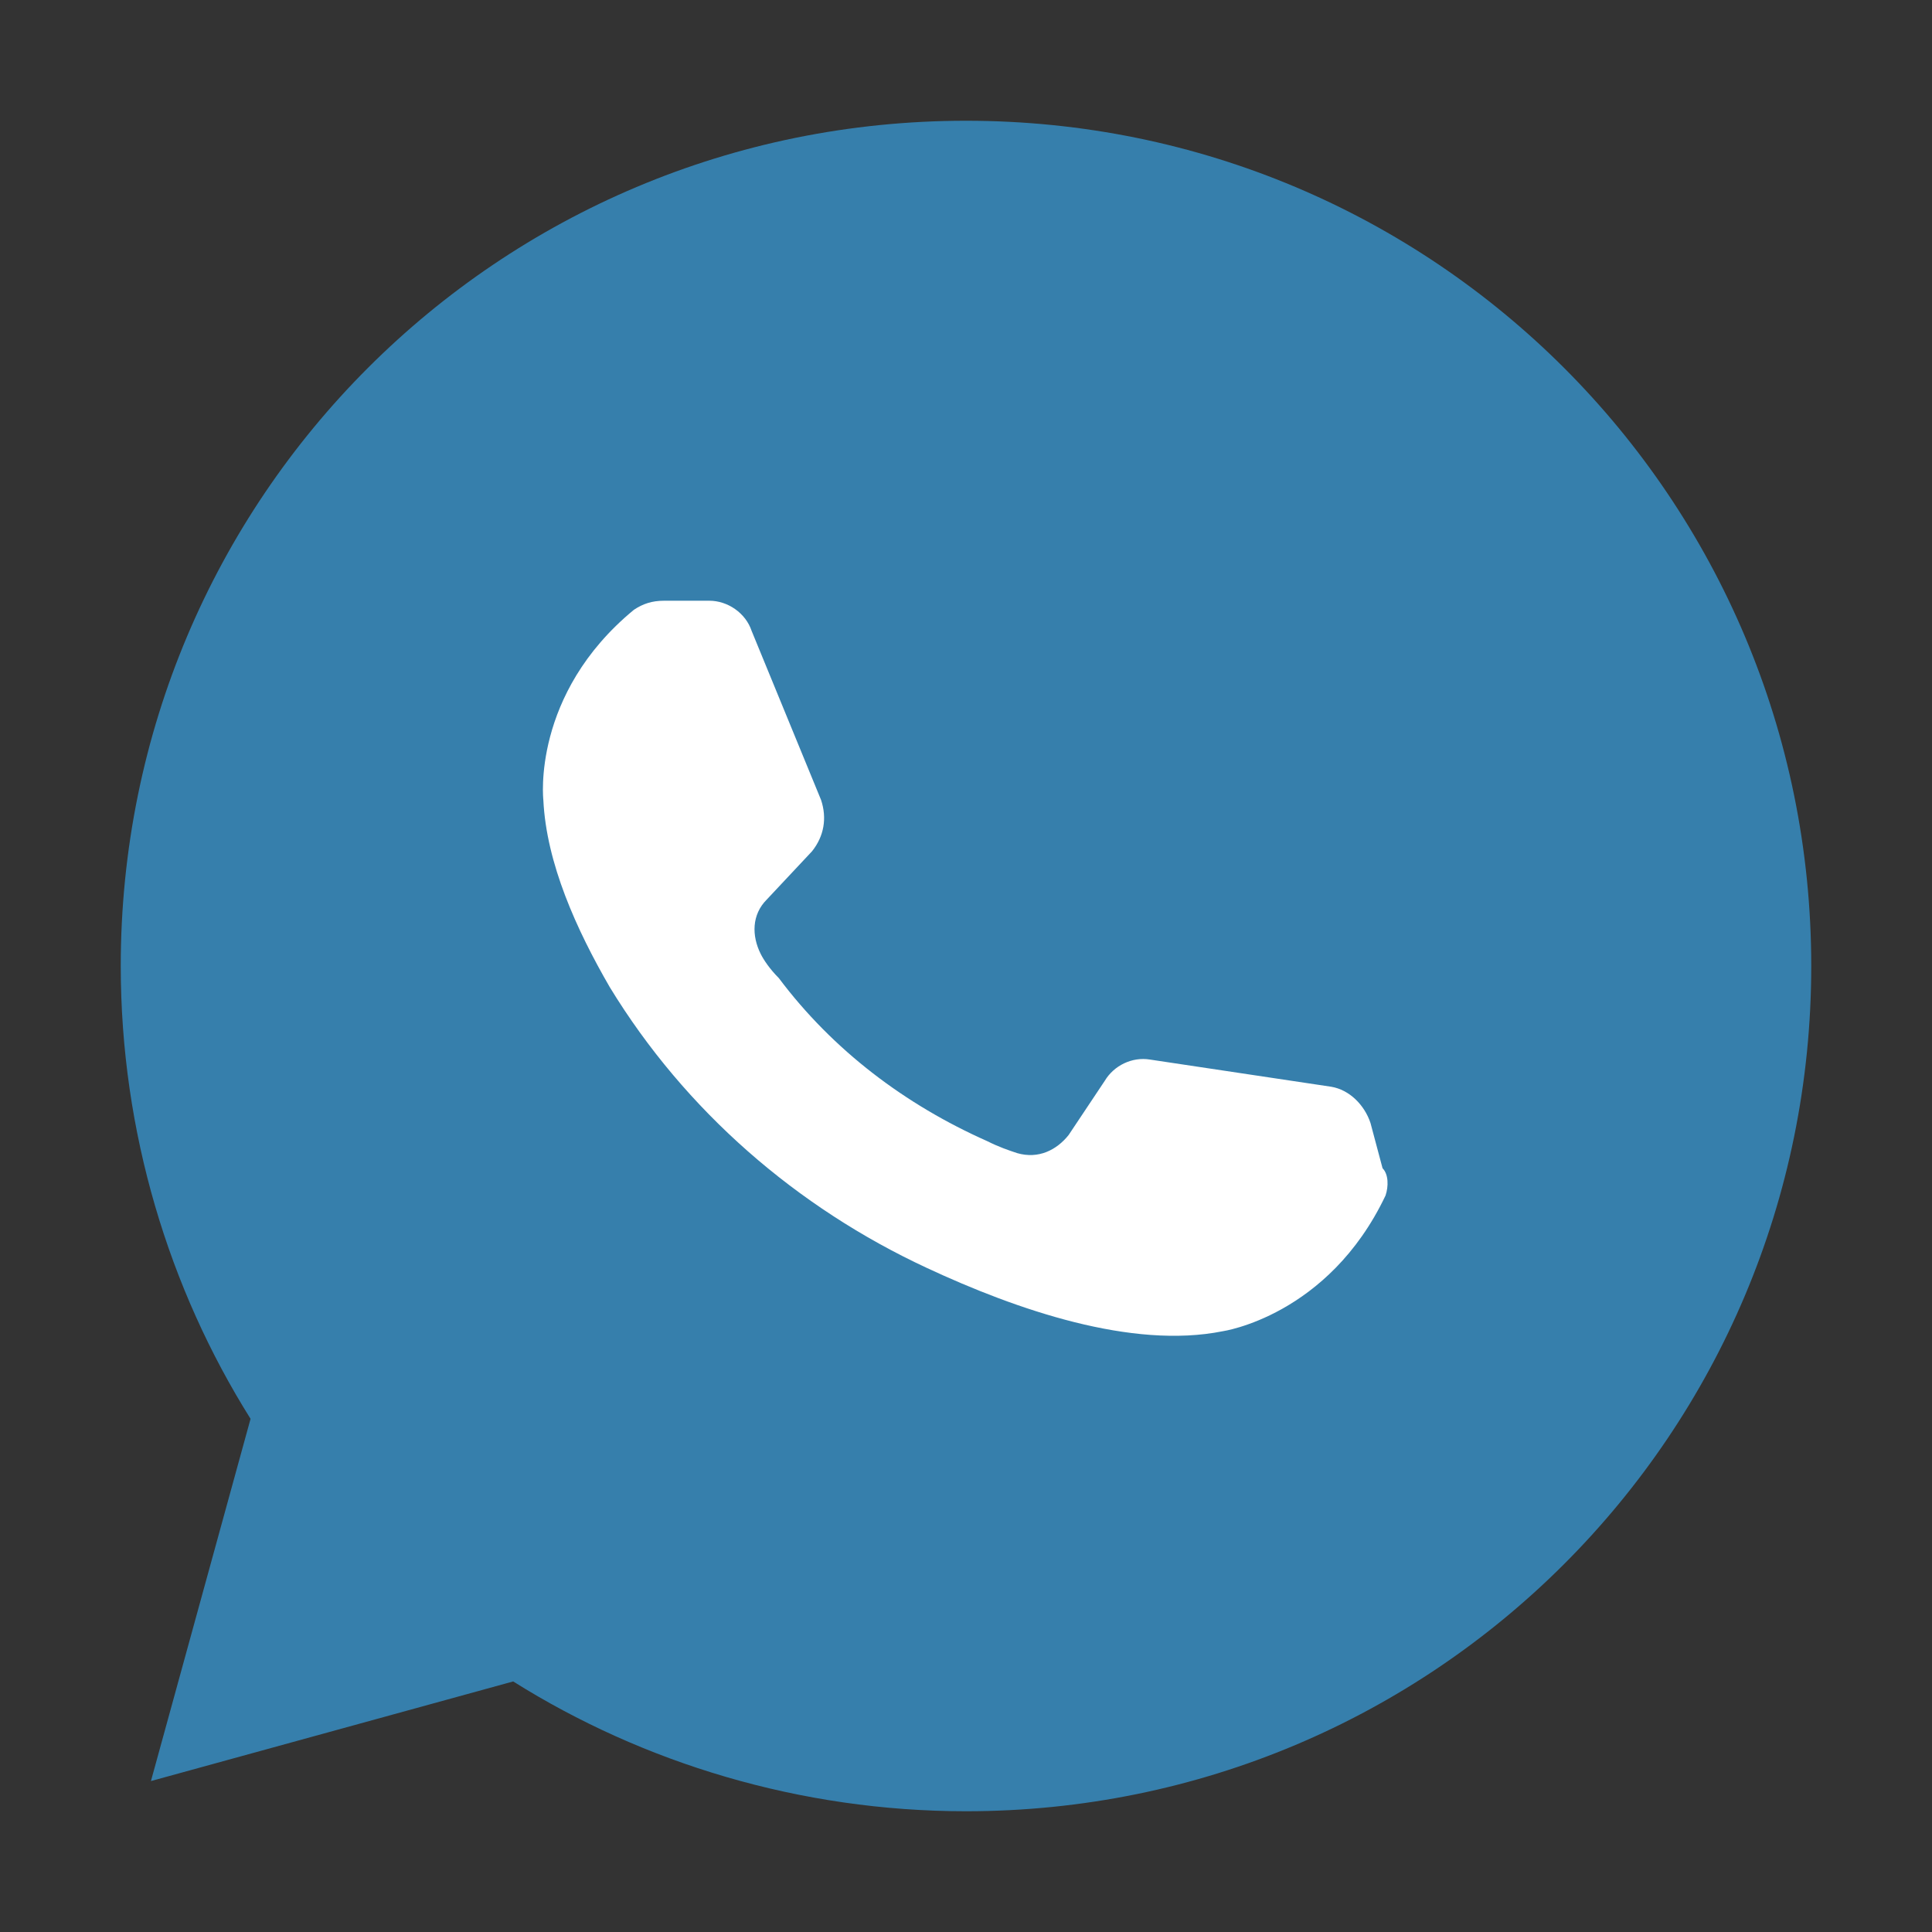
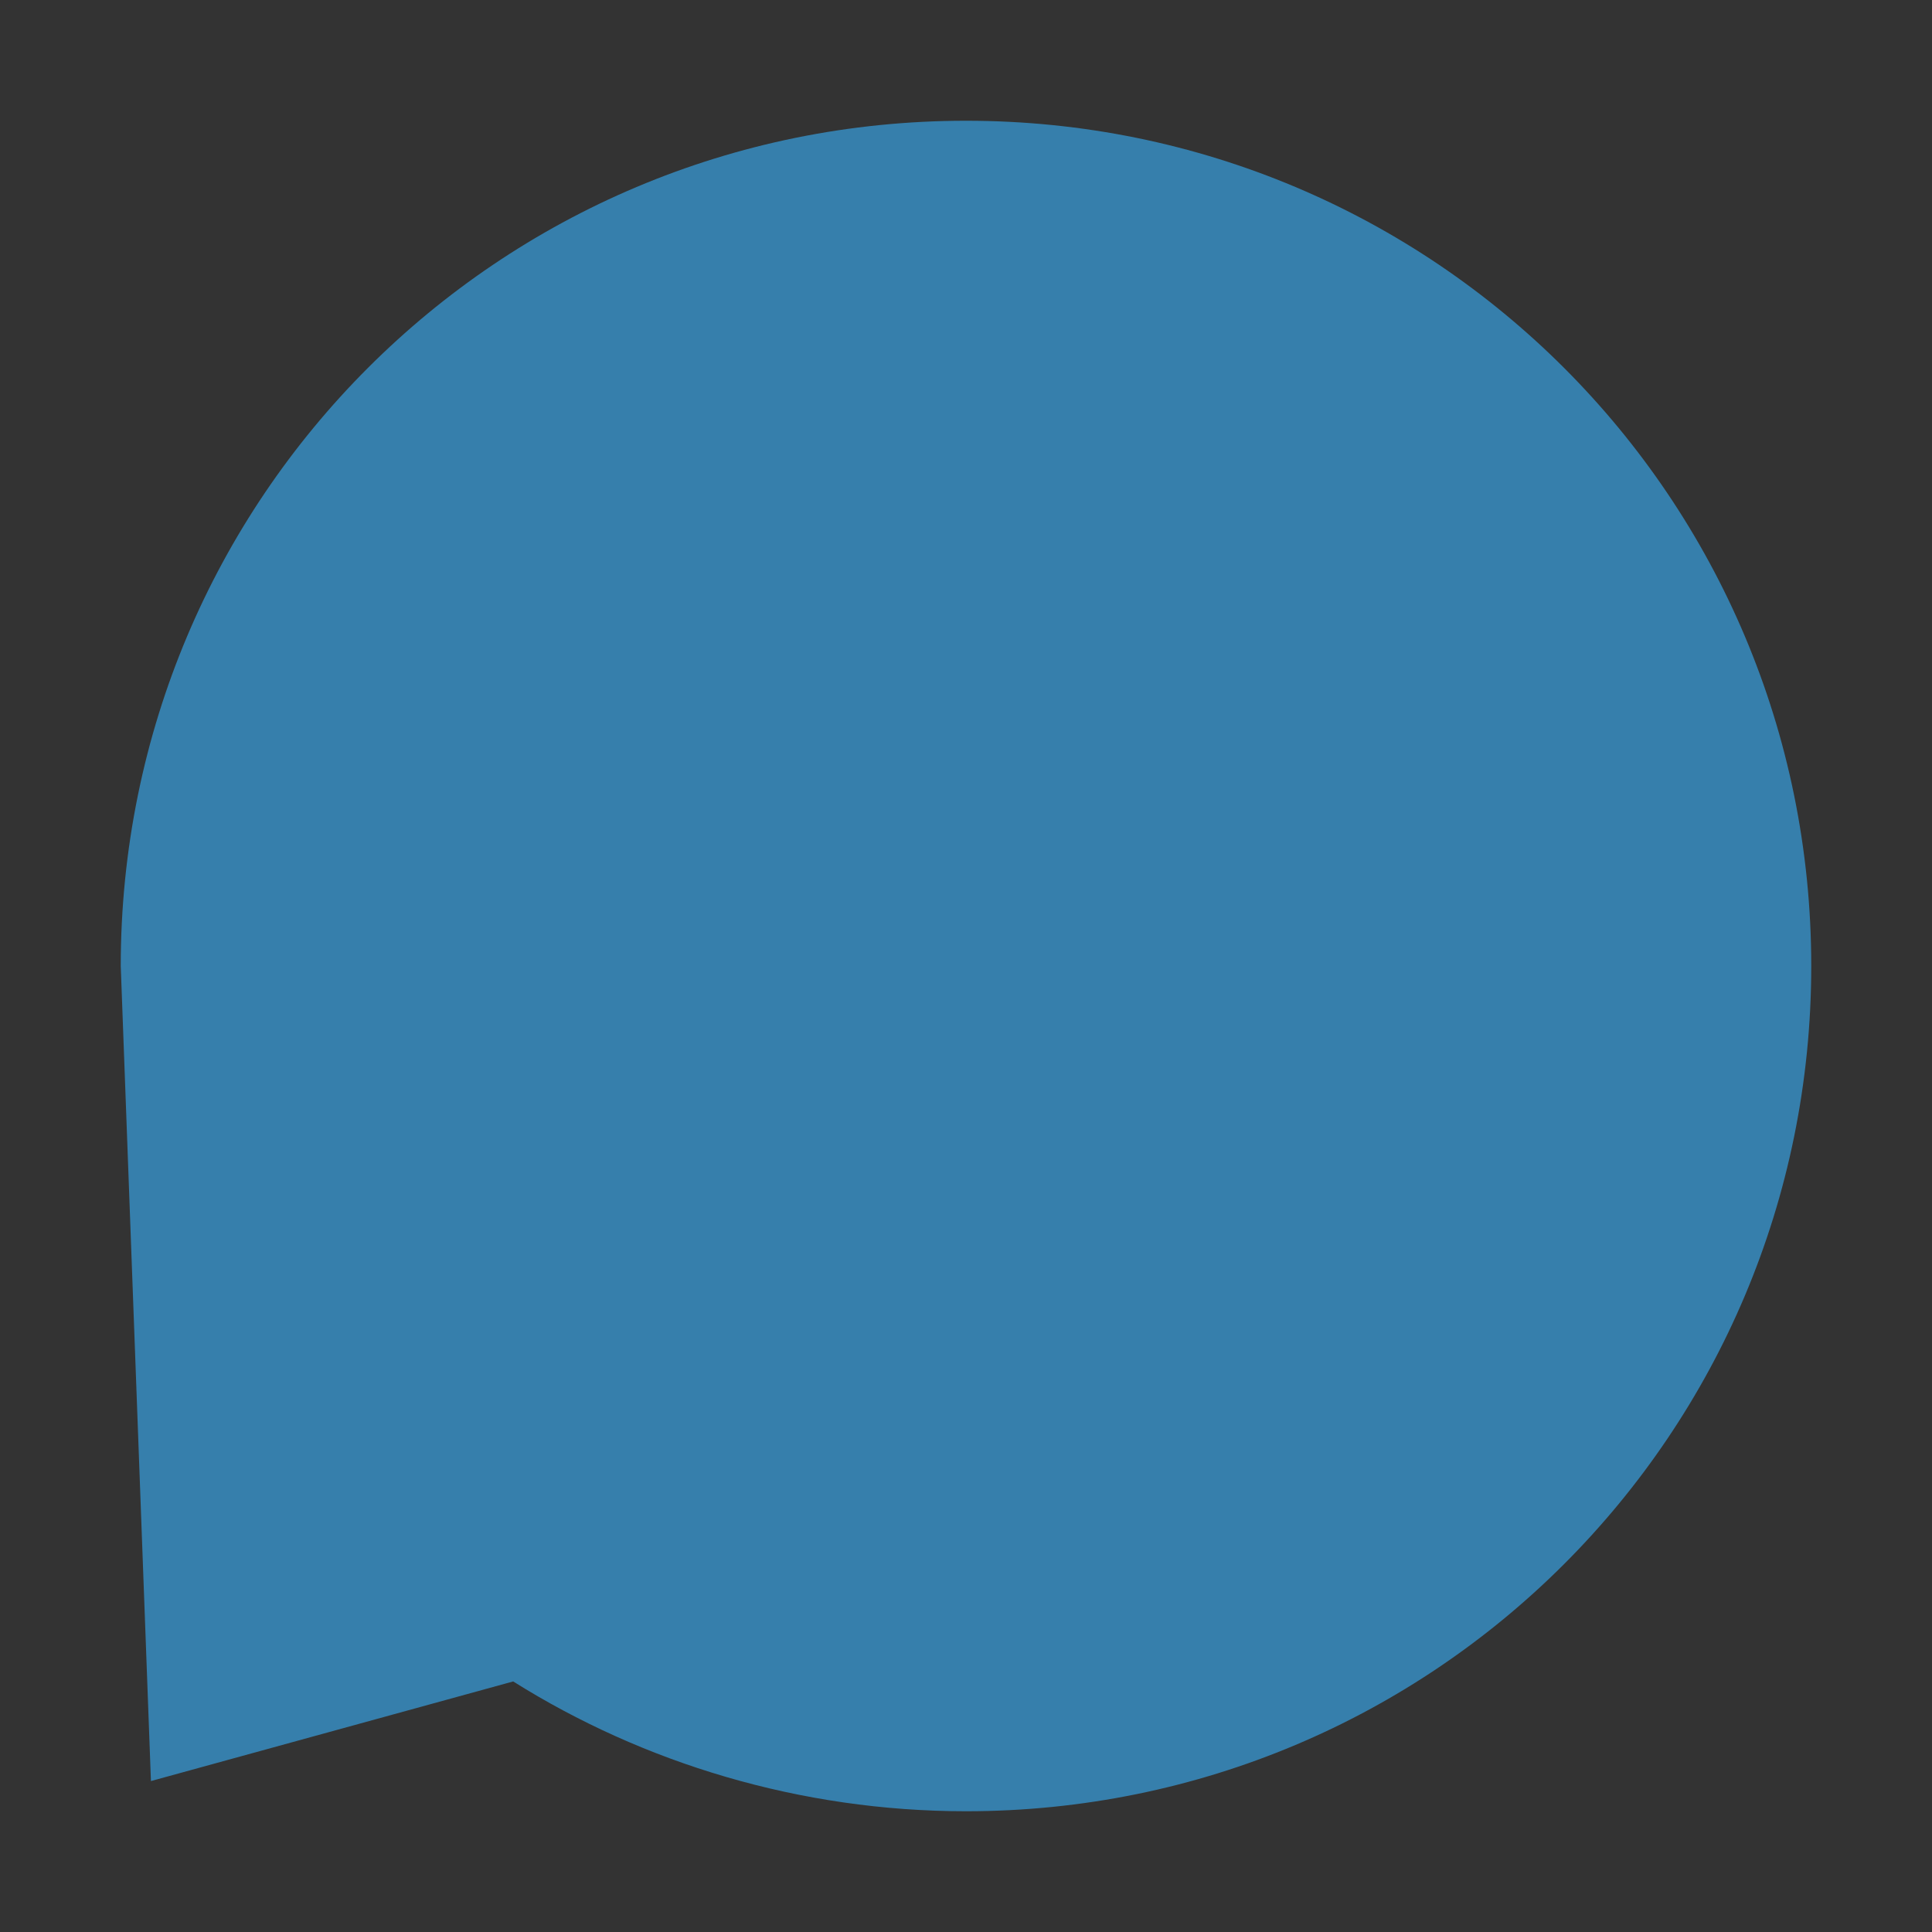
<svg xmlns="http://www.w3.org/2000/svg" width="64" height="64" viewBox="0 0 64 64" fill="none">
  <rect x="0" y="0" width="64" height="64" fill="#333333" stroke="none" />
-   <path d="M5 59L17 55.7C21.3 58.4 26.5 60 32 60C47.5 60 60 47.5 60 32C60 16.5 47.5 4 32 4C16.5 4 4 16.5 4 32C4 37.5 5.6 42.7 8.3 47L5 59Z" fill="#367FAC" />
-   <path d="M45.899 39.6C43.999 43.6 40.499 44.1 40.499 44.1C37.499 44.7 33.699 43.4 30.699 42C26.399 40 22.699 36.8 20.199 32.7C19.099 30.8 18.099 28.6 17.999 26.5C17.999 26.5 17.599 23 20.999 20.2C21.299 20 21.599 19.9 21.999 19.9H23.499C24.099 19.9 24.699 20.3 24.899 20.9L27.199 26.5C27.399 27.1 27.299 27.7 26.899 28.2L25.399 29.8C24.899 30.3 24.899 31 25.199 31.6C25.299 31.8 25.499 32.1 25.799 32.4C27.599 34.8 29.999 36.6 32.699 37.8C33.099 38 33.399 38.1 33.699 38.2C34.399 38.4 34.999 38.1 35.399 37.6L36.599 35.8C36.899 35.3 37.499 35 38.099 35.1L44.099 36C44.699 36.1 45.199 36.6 45.399 37.2L45.799 38.7C45.999 38.9 45.999 39.3 45.899 39.6Z" fill="white" />
+   <path d="M5 59L17 55.7C21.3 58.4 26.5 60 32 60C47.5 60 60 47.5 60 32C60 16.5 47.5 4 32 4C16.5 4 4 16.5 4 32L5 59Z" fill="#367FAC" />
</svg>